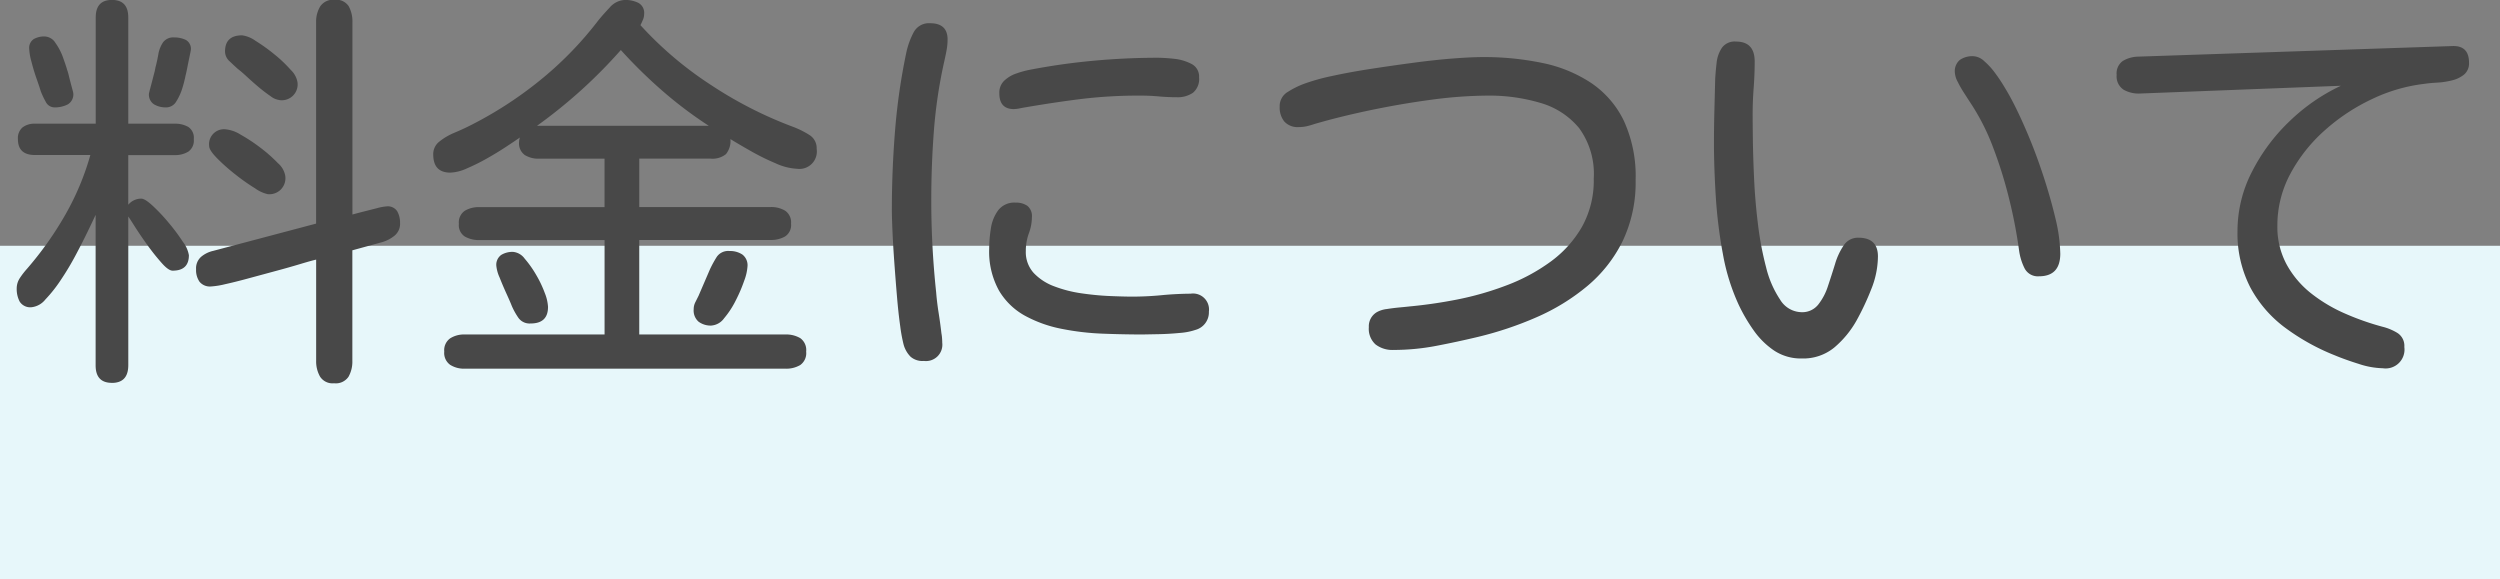
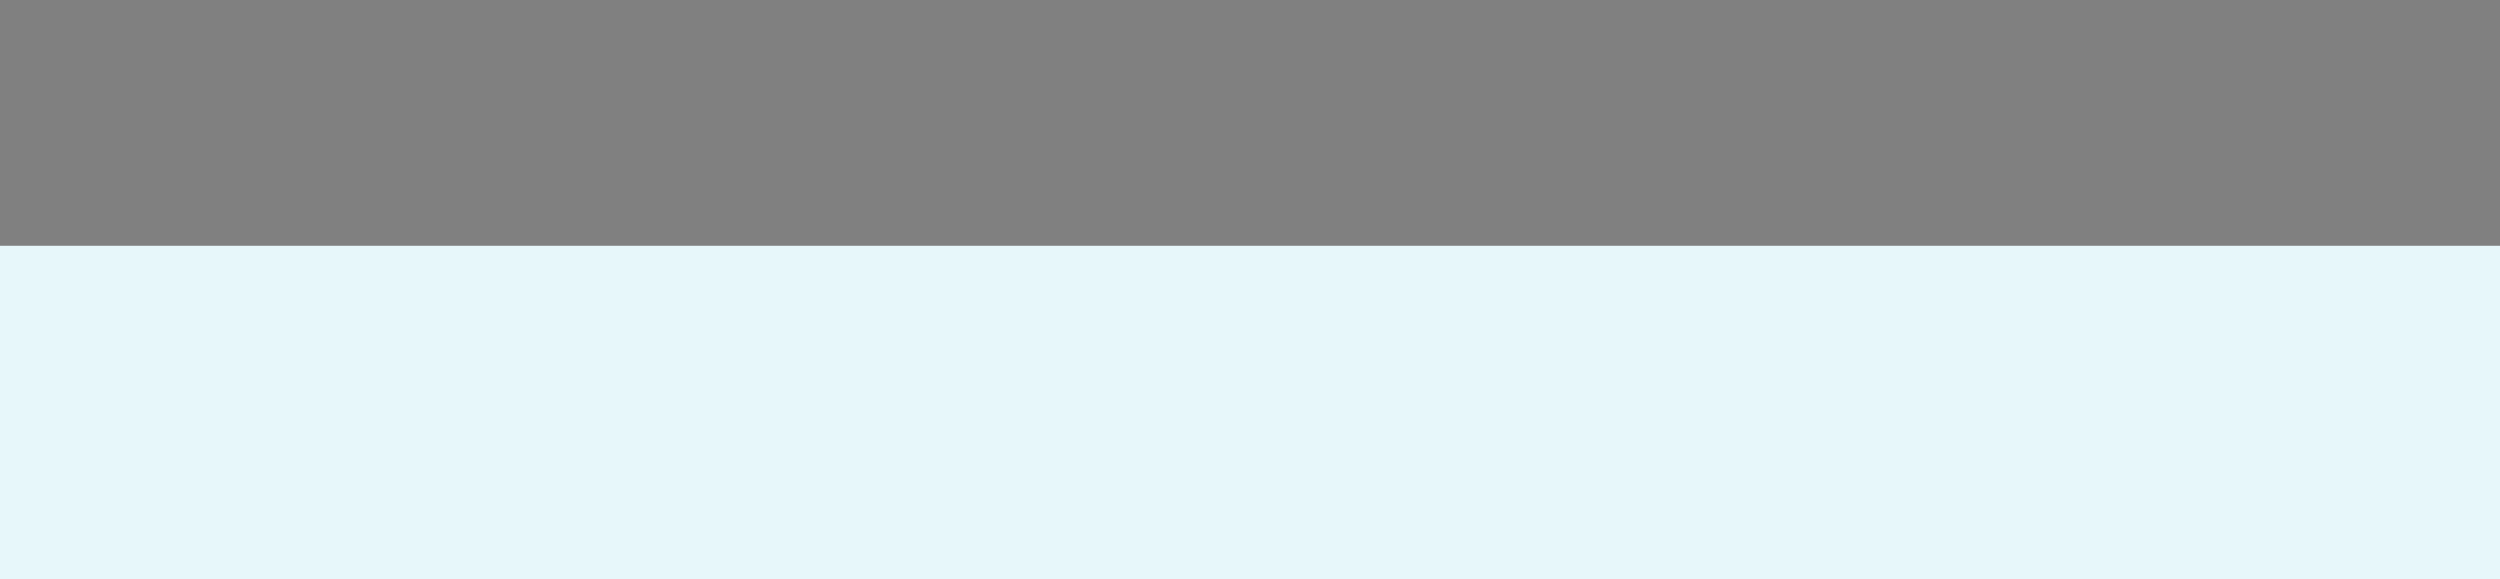
<svg xmlns="http://www.w3.org/2000/svg" width="120" height="27.797" viewBox="0 0 120 27.797">
  <rect x="0" y="0" width="120" height="27.797" fill="#808080" stroke="none" />
  <g id="price_title_sp" transform="translate(-580 -10366.203)">
    <rect id="長方形_33" data-name="長方形 33" width="120" height="16" transform="translate(580 10378)" fill="#e7f7fa" />
    <g id="グループ_72" data-name="グループ 72" transform="translate(0 9463)">
-       <path id="パス_141" data-name="パス 141" d="M-43.965,1.6a.71.71,0,0,1-.674-.322,1.48,1.48,0,0,1-.186-.752V-4.336q-.254.059-.771.215t-1.172.332l-1.3.352q-.645.176-1.133.283a3.8,3.8,0,0,1-.664.107.647.647,0,0,1-.557-.225.979.979,0,0,1-.166-.6.734.734,0,0,1,.244-.6,1.368,1.368,0,0,1,.576-.283l4.941-1.309v-9.668a1.41,1.41,0,0,1,.2-.762.742.742,0,0,1,.684-.312.714.714,0,0,1,.684.313,1.532,1.532,0,0,1,.176.762V-6.5q.137-.039.479-.127l.693-.176a2.463,2.463,0,0,1,.469-.088.537.537,0,0,1,.508.234,1.106,1.106,0,0,1,.137.566.737.737,0,0,1-.264.605,1.686,1.686,0,0,1-.6.313l-1.426.391V.527a1.467,1.467,0,0,1-.186.762A.738.738,0,0,1-43.965,1.6Zm-10.664-.02q-.781,0-.781-.84V-6.484q-.117.254-.371.781t-.586,1.152a13.4,13.4,0,0,1-.713,1.191,6.73,6.73,0,0,1-.742.938.991.991,0,0,1-.654.371.6.6,0,0,1-.576-.264,1.289,1.289,0,0,1-.146-.635.9.9,0,0,1,.156-.508,3.752,3.752,0,0,1,.332-.43,16.24,16.24,0,0,0,1.826-2.568,12.749,12.749,0,0,0,1.221-2.9H-58.32q-.82,0-.82-.762a.675.675,0,0,1,.225-.566.94.94,0,0,1,.6-.176h2.91v-5.1q0-.84.781-.84t.781.84v5.1h2.227a1.264,1.264,0,0,1,.654.156.623.623,0,0,1,.264.586.648.648,0,0,1-.264.6,1.206,1.206,0,0,1-.654.166h-2.227v2.383a.8.8,0,0,1,.625-.293q.176,0,.547.342a8.751,8.751,0,0,1,.771.82,9.26,9.26,0,0,1,.684.918,1.45,1.45,0,0,1,.283.635q0,.742-.781.742-.2,0-.527-.371a10.439,10.439,0,0,1-.684-.859q-.352-.488-.605-.889t-.312-.479V.742Q-53.848,1.582-54.629,1.582Zm8.047-13.574a.868.868,0,0,1-.43-.186,7.166,7.166,0,0,1-.576-.439q-.3-.254-.566-.5t-.42-.361q-.176-.156-.4-.371a.641.641,0,0,1-.225-.469q0-.781.82-.781a1.444,1.444,0,0,1,.645.264,8.43,8.43,0,0,1,.9.645,6.341,6.341,0,0,1,.791.752,1.057,1.057,0,0,1,.322.586A.76.76,0,0,1-46.582-11.992Zm-10.8.352a.476.476,0,0,1-.43-.283,3.621,3.621,0,0,1-.234-.5q-.059-.2-.2-.6t-.244-.811a2.683,2.683,0,0,1-.107-.605.509.509,0,0,1,.215-.479,1.02,1.02,0,0,1,.527-.127.637.637,0,0,1,.518.313,2.8,2.8,0,0,1,.361.693q.137.381.2.6a2.773,2.773,0,0,1,.088.313q.068.273.137.527t.068.273a.551.551,0,0,1-.273.547A1.379,1.379,0,0,1-57.383-11.641Zm5.352,0a1.1,1.1,0,0,1-.576-.146.553.553,0,0,1-.244-.518q0-.02.078-.312t.156-.6a2.993,2.993,0,0,0,.078-.342q.078-.293.137-.625a1.463,1.463,0,0,1,.225-.576A.6.6,0,0,1-51.641-15a1.271,1.271,0,0,1,.557.117.486.486,0,0,1,.244.488q0,.02-.059.3t-.117.576q-.059.293-.078.352a5.76,5.76,0,0,1-.146.576,2.6,2.6,0,0,1-.293.654A.566.566,0,0,1-52.031-11.641Zm4.863,4.16a1.653,1.653,0,0,1-.586-.273,9.758,9.758,0,0,1-.957-.674,9.057,9.057,0,0,1-.879-.781q-.371-.381-.371-.576a.717.717,0,0,1,.82-.8,1.644,1.644,0,0,1,.693.254,7.882,7.882,0,0,1,.947.625,6.935,6.935,0,0,1,.84.742,1.027,1.027,0,0,1,.352.605A.768.768,0,0,1-47.168-7.48ZM-37.7.9a1.238,1.238,0,0,1-.693-.186.7.7,0,0,1-.283-.635.7.7,0,0,1,.283-.635A1.238,1.238,0,0,1-37.7-.742h6.719V-5.273h-6.016a1.363,1.363,0,0,1-.684-.166.645.645,0,0,1-.293-.615.676.676,0,0,1,.283-.625,1.29,1.29,0,0,1,.693-.176h6.016V-9.18h-3.145a1.24,1.24,0,0,1-.684-.176.685.685,0,0,1-.273-.625.684.684,0,0,1,.039-.215q-.254.176-.684.459t-.918.557a9.793,9.793,0,0,1-.947.469,2.083,2.083,0,0,1-.791.2q-.82,0-.82-.879a.758.758,0,0,1,.3-.615,2.91,2.91,0,0,1,.693-.41q.391-.166.664-.3A18.565,18.565,0,0,0-34.131-12.9a16.875,16.875,0,0,0,2.822-2.881q.215-.273.566-.645A1.023,1.023,0,0,1-30-16.8a1.441,1.441,0,0,1,.635.137.546.546,0,0,1,.283.547.689.689,0,0,1-.059.273q-.059.137-.117.254a17.349,17.349,0,0,0,3.4,2.881,19.462,19.462,0,0,0,3.984,2.021,4.322,4.322,0,0,1,.713.361.741.741,0,0,1,.361.674.837.837,0,0,1-.937.957,2.8,2.8,0,0,1-1.035-.264,11.194,11.194,0,0,1-1.221-.605q-.6-.342-.947-.557a1,1,0,0,1-.215.723,1.032,1.032,0,0,1-.742.215h-3.418v2.324h6.309a1.29,1.29,0,0,1,.693.176.676.676,0,0,1,.283.625.645.645,0,0,1-.293.615,1.363,1.363,0,0,1-.684.166h-6.309V-.742H-22.3a1.33,1.33,0,0,1,.713.176.7.7,0,0,1,.283.645.7.7,0,0,1-.283.645A1.33,1.33,0,0,1-22.3.9Zm3.477-11.66h8.242a19.939,19.939,0,0,1-2.227-1.68A23.5,23.5,0,0,1-30.2-14.395a24.136,24.136,0,0,1-1.9,1.924A24.551,24.551,0,0,1-34.219-10.762Zm8.379,9.59a.979.979,0,0,1-.625-.186.714.714,0,0,1-.234-.6.733.733,0,0,1,.078-.332l.156-.312.547-1.27a5.264,5.264,0,0,1,.332-.605.664.664,0,0,1,.605-.273,1.07,1.07,0,0,1,.615.166A.646.646,0,0,1-24.121-4a2.382,2.382,0,0,1-.156.674,7.288,7.288,0,0,1-.41.957,4.265,4.265,0,0,1-.557.85A.827.827,0,0,1-25.84-1.172Zm-8.691-.1a.656.656,0,0,1-.576-.264,3.287,3.287,0,0,1-.322-.576q-.078-.2-.254-.586t-.332-.781a1.791,1.791,0,0,1-.156-.547.583.583,0,0,1,.234-.537,1.048,1.048,0,0,1,.566-.146.777.777,0,0,1,.557.322,5,5,0,0,1,.547.771,5.365,5.365,0,0,1,.42.879,2.122,2.122,0,0,1,.156.664Q-33.691-1.27-34.531-1.27Zm18.867,1.8a.871.871,0,0,1-.625-.205,1.334,1.334,0,0,1-.332-.576,7.419,7.419,0,0,1-.166-.9q-.088-.625-.156-1.436t-.127-1.631q-.059-.82-.088-1.494t-.029-1.025q0-1.895.156-3.818a29.538,29.538,0,0,1,.547-3.76,3.751,3.751,0,0,1,.332-.908.826.826,0,0,1,.8-.459q.84,0,.84.781a2.839,2.839,0,0,1-.049.518q-.049.264-.107.518a23.368,23.368,0,0,0-.5,3.33q-.127,1.67-.127,3.35a41.771,41.771,0,0,0,.234,4.414q.039.488.117.977t.137,1a1.9,1.9,0,0,1,.029.225q.01.127.01.225A.786.786,0,0,1-15.664.527Zm4.336-12.09q-.7,0-.7-.762a.787.787,0,0,1,.234-.6,1.553,1.553,0,0,1,.566-.342,4.6,4.6,0,0,1,.625-.176q1.5-.293,3.066-.439t3.105-.146a7.782,7.782,0,0,1,.781.049,2.3,2.3,0,0,1,.84.244.673.673,0,0,1,.371.645.861.861,0,0,1-.293.742,1.292,1.292,0,0,1-.781.215q-.43,0-.859-.039t-.879-.039a22.967,22.967,0,0,0-2.793.156q-1.27.156-2.754.41-.117.02-.264.049A1.358,1.358,0,0,1-11.328-11.562ZM-5.156-.742q-.9,0-1.914-.039a12.4,12.4,0,0,1-1.982-.234A6.117,6.117,0,0,1-10.8-1.641a3.281,3.281,0,0,1-1.25-1.211,3.866,3.866,0,0,1-.469-2.012,6.388,6.388,0,0,1,.078-.947A1.966,1.966,0,0,1-12.09-6.7a.975.975,0,0,1,.84-.371.941.941,0,0,1,.566.156.632.632,0,0,1,.215.547,2.242,2.242,0,0,1-.146.771,2.453,2.453,0,0,0-.146.85,1.489,1.489,0,0,0,.381,1.055,2.59,2.59,0,0,0,1,.645,6.024,6.024,0,0,0,1.309.332q.693.1,1.328.127t1.064.029q.723,0,1.426-.068T-2.852-2.7a.768.768,0,0,1,.879.859.874.874,0,0,1-.645.879,3.044,3.044,0,0,1-.752.146q-.5.049-1,.059T-5.156-.742ZM6.895,0a1.332,1.332,0,0,1-.869-.264,1.011,1.011,0,0,1-.322-.83.784.784,0,0,1,.391-.723,1.282,1.282,0,0,1,.469-.146q.313-.049.625-.078t.488-.049a22.6,22.6,0,0,0,2.275-.332A14.548,14.548,0,0,0,12.314-3.1a8.849,8.849,0,0,0,2.109-1.133,5.4,5.4,0,0,0,1.514-1.68A4.567,4.567,0,0,0,16.5-8.223a3.728,3.728,0,0,0-.7-2.422,3.741,3.741,0,0,0-1.855-1.211,8.6,8.6,0,0,0-2.52-.352,21.075,21.075,0,0,0-2.734.2q-1.484.2-2.949.508t-2.676.664a3.54,3.54,0,0,1-.352.1,1.707,1.707,0,0,1-.371.039.861.861,0,0,1-.693-.264,1.063,1.063,0,0,1-.225-.713.79.79,0,0,1,.391-.713,4.156,4.156,0,0,1,.762-.381,9.651,9.651,0,0,1,1.357-.381q.85-.186,1.865-.342t2.041-.293q1.025-.137,1.9-.205t1.445-.068a13.661,13.661,0,0,1,2.852.283,6.633,6.633,0,0,1,2.334.957,4.6,4.6,0,0,1,1.572,1.816,6.368,6.368,0,0,1,.566,2.842,6.537,6.537,0,0,1-.625,2.939,6.616,6.616,0,0,1-1.7,2.158A10.075,10.075,0,0,1,13.76-1.572a16.715,16.715,0,0,1-2.822.947q-.977.234-2,.43A10.887,10.887,0,0,1,6.895,0Zm19.59.41A2.323,2.323,0,0,1,25.156.029a3.8,3.8,0,0,1-.986-.977,8.046,8.046,0,0,1-.713-1.221A9.956,9.956,0,0,1,22.7-4.6a22.729,22.729,0,0,1-.342-2.754q-.088-1.4-.088-2.568,0-.781.02-1.543t.039-1.543q.02-.352.068-.771a1.6,1.6,0,0,1,.254-.723.754.754,0,0,1,.674-.3q.9,0,.9.957,0,.625-.049,1.27t-.049,1.27q0,.352.01,1.182t.059,1.9q.049,1.074.186,2.188a15.4,15.4,0,0,0,.391,2.07,4.845,4.845,0,0,0,.674,1.553,1.228,1.228,0,0,0,1.025.6.975.975,0,0,0,.8-.361,2.8,2.8,0,0,0,.469-.889q.176-.527.342-1.064a3.2,3.2,0,0,1,.42-.9.812.812,0,0,1,.7-.361q.938,0,.938.9A4.289,4.289,0,0,1,29.814-2.9a12.462,12.462,0,0,1-.693,1.475,4.721,4.721,0,0,1-1.064,1.3A2.35,2.35,0,0,1,26.484.41ZM37.871-3.535a.713.713,0,0,1-.7-.4,2.722,2.722,0,0,1-.254-.83,23.362,23.362,0,0,0-.469-2.451,21.124,21.124,0,0,0-.781-2.51,10.65,10.65,0,0,0-1.133-2.207q-.1-.156-.264-.41a5.266,5.266,0,0,1-.3-.527,1.069,1.069,0,0,1-.137-.449.7.7,0,0,1,.244-.605,1.061,1.061,0,0,1,.635-.176.826.826,0,0,1,.527.234,3.513,3.513,0,0,1,.527.576,7.568,7.568,0,0,1,.449.674q.2.332.293.508.352.645.771,1.621t.781,2.07q.361,1.094.6,2.1a7.739,7.739,0,0,1,.234,1.709Q38.887-3.535,37.871-3.535ZM54.375.879A3.9,3.9,0,0,1,53.232.674q-.654-.205-1.123-.4a10.517,10.517,0,0,1-2.432-1.348,5.821,5.821,0,0,1-1.67-1.943A5.656,5.656,0,0,1,47.4-5.7,6.207,6.207,0,0,1,48.1-8.564,8.932,8.932,0,0,1,49.922-11a9.1,9.1,0,0,1,2.441-1.68l-9.609.371a1.479,1.479,0,0,1-.811-.176A.759.759,0,0,1,41.6-13.2a.726.726,0,0,1,.3-.674,1.511,1.511,0,0,1,.732-.205l15.1-.508q.781-.02.781.8a.7.7,0,0,1-.234.566,1.449,1.449,0,0,1-.586.283,3.772,3.772,0,0,1-.713.107q-.361.02-.615.059a7.929,7.929,0,0,0-2.471.713,9.38,9.38,0,0,0-2.285,1.5,7.546,7.546,0,0,0-1.67,2.1,5.234,5.234,0,0,0-.625,2.5,3.784,3.784,0,0,0,.449,1.865,4.561,4.561,0,0,0,1.182,1.387,7.387,7.387,0,0,0,1.631.967,12.607,12.607,0,0,0,1.777.625,2.537,2.537,0,0,1,.723.3.731.731,0,0,1,.332.674A.906.906,0,0,1,54.375.879Z" transform="translate(640 920)" fill="#484848" />
-     </g>
+       </g>
  </g>
</svg>